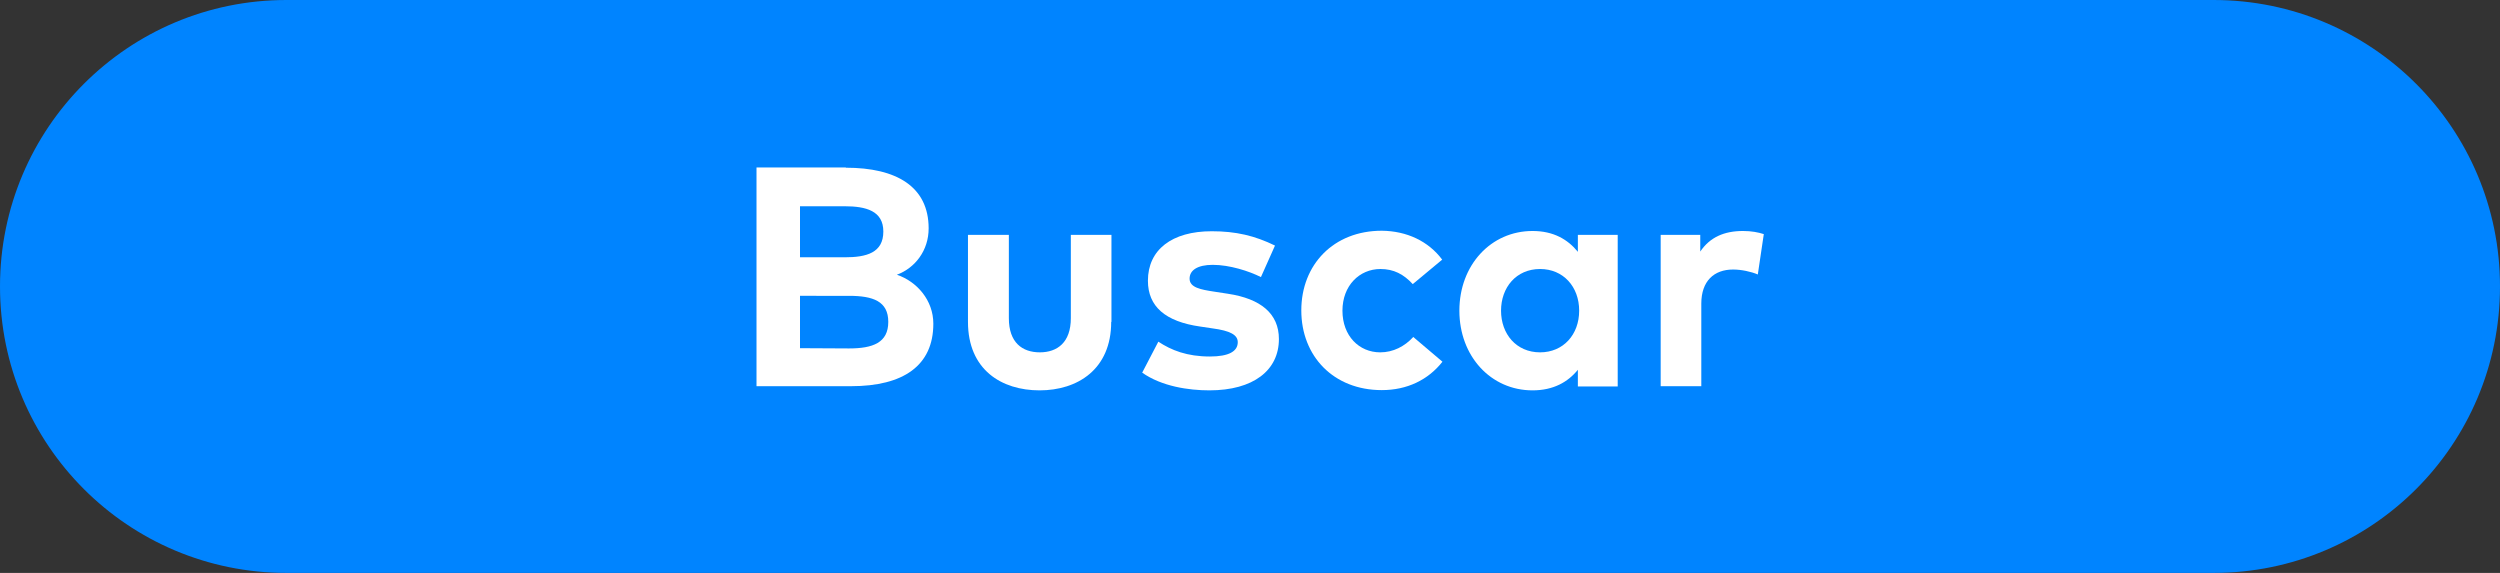
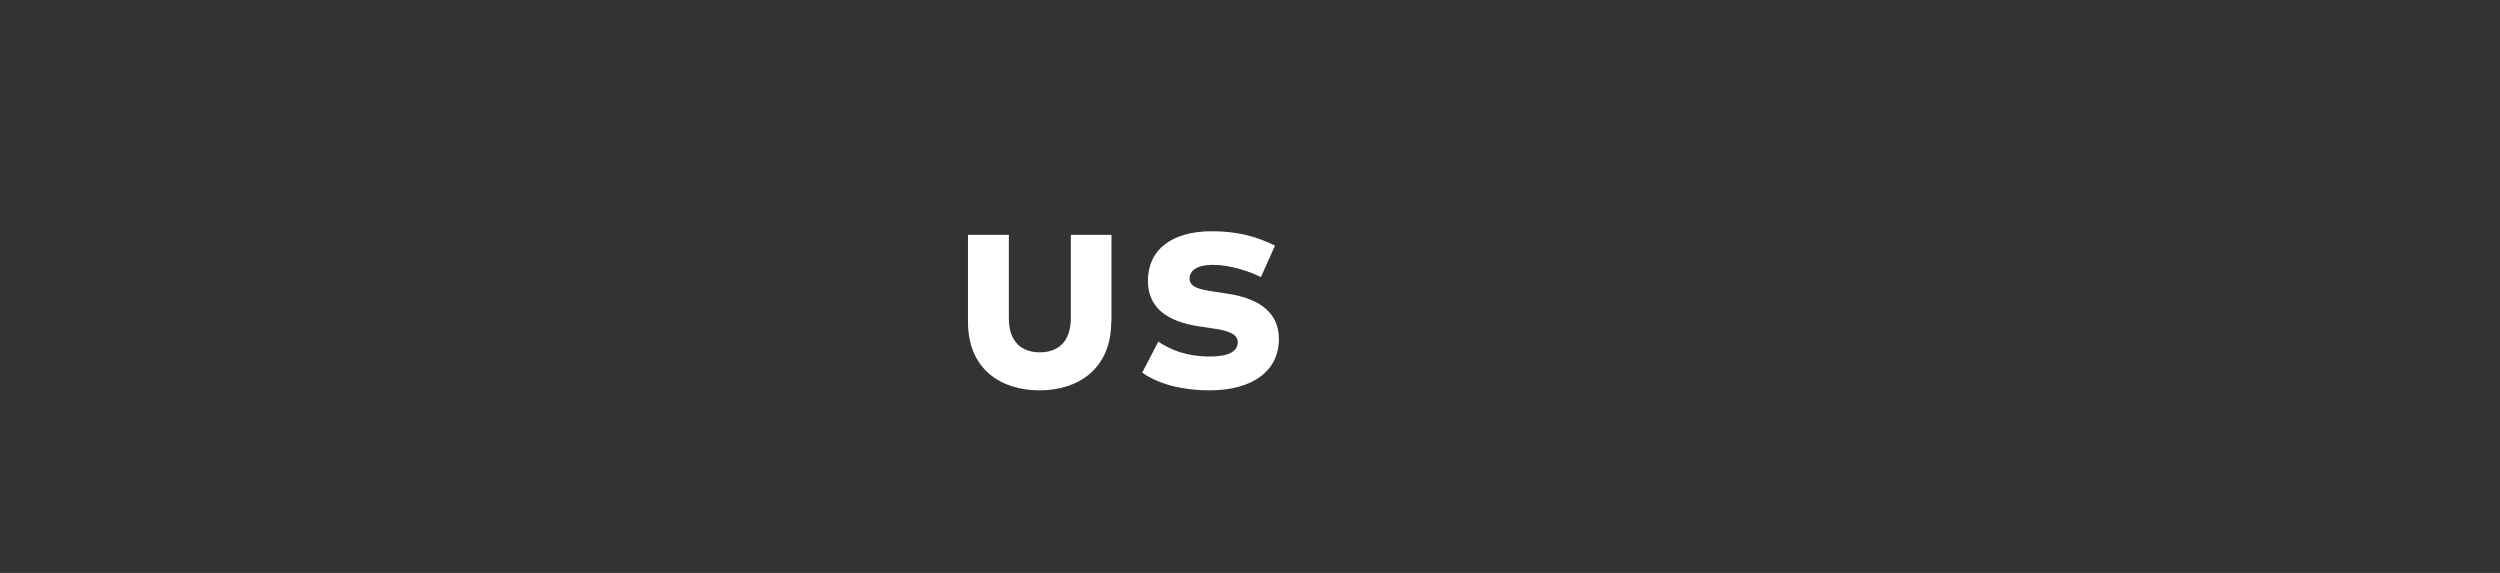
<svg xmlns="http://www.w3.org/2000/svg" version="1.1" x="0px" y="0px" viewBox="0 0 96 22" style="enable-background:new 0 0 96 22;" xml:space="preserve">
  <rect x="0" y="0" width="96" height="22" fill="#333333" stroke="none" />
  <style type="text/css">
	.st0{fill:#0084FF;}
	.st1{fill:#FFFFFF;}
</style>
  <g id="Capa_2">
</g>
  <g id="Capa_3">
</g>
  <g id="Capa_4">
</g>
  <g id="Capa_1">
-     <path class="st0" d="M85,22H11C4.92,22,0,17.08,0,11v0C0,4.92,4.92,0,11,0h74c6.08,0,11,4.92,11,11v0C96,17.08,91.08,22,85,22z" />
    <g>
-       <path class="st1" d="M32.48,6.44c1.95,0,3.18,0.73,3.18,2.33c0,0.85-0.52,1.52-1.22,1.78c0.77,0.26,1.4,0.98,1.4,1.88    c0,1.61-1.15,2.4-3.16,2.4h-3.63v-8.4H32.48z M30.72,7.92v1.96h1.72c0.83,0,1.48-0.17,1.48-0.99c0-0.79-0.66-0.97-1.49-0.97H30.72    z M30.72,11.35v2.02l1.88,0.01c0.92,0,1.51-0.22,1.51-1.02c0-0.79-0.58-1-1.51-1H30.72z" />
      <path class="st1" d="M42.67,12.36c0,1.83-1.3,2.63-2.75,2.63c-1.46,0-2.75-0.79-2.75-2.63V9.02h1.57v3.2    c0,0.93,0.51,1.31,1.19,1.31c0.67,0,1.19-0.38,1.19-1.31v-3.2h1.56V12.36z" />
      <path class="st1" d="M48.42,10.64c-0.46-0.23-1.2-0.47-1.85-0.47c-0.59,0-0.89,0.21-0.89,0.53c0,0.34,0.42,0.42,0.95,0.5    l0.52,0.08c1.26,0.19,1.96,0.76,1.96,1.74c0,1.2-0.98,1.97-2.67,1.97c-0.79,0-1.83-0.15-2.58-0.68l0.62-1.19    c0.5,0.33,1.1,0.57,1.98,0.57c0.73,0,1.07-0.2,1.07-0.55c0-0.28-0.29-0.44-0.97-0.53l-0.47-0.07c-1.34-0.19-2.01-0.77-2.01-1.76    c0-1.19,0.92-1.9,2.45-1.9c0.93,0,1.65,0.17,2.43,0.55L48.42,10.64z" />
-       <path class="st1" d="M55.38,9.97l-1.13,0.94c-0.35-0.38-0.73-0.58-1.24-0.58c-0.81,0-1.46,0.64-1.46,1.6c0,0.97,0.64,1.6,1.45,1.6    c0.5,0,0.94-0.23,1.27-0.59l1.12,0.95c-0.55,0.7-1.36,1.09-2.33,1.09c-1.85,0-3.09-1.3-3.09-3.06c0-1.76,1.24-3.06,3.09-3.06    C54.02,8.87,54.85,9.26,55.38,9.97z" />
-       <path class="st1" d="M62.12,14.84h-1.53v-0.64c-0.38,0.47-0.94,0.79-1.74,0.79c-1.6,0-2.81-1.31-2.81-3.06    c0-1.75,1.21-3.06,2.81-3.06c0.8,0,1.35,0.32,1.74,0.8V9.02h1.53V14.84z M57.64,11.93c0,0.89,0.58,1.6,1.5,1.6    c0.89,0,1.5-0.68,1.5-1.6s-0.61-1.6-1.5-1.6C58.22,10.33,57.64,11.04,57.64,11.93z" />
-       <path class="st1" d="M67.73,8.99l-0.23,1.55c-0.26-0.11-0.63-0.19-0.95-0.19c-0.73,0-1.22,0.44-1.22,1.31v3.17h-1.56V9.02h1.52    v0.64c0.37-0.55,0.92-0.79,1.64-0.79C67.25,8.87,67.52,8.92,67.73,8.99z" />
    </g>
  </g>
</svg>